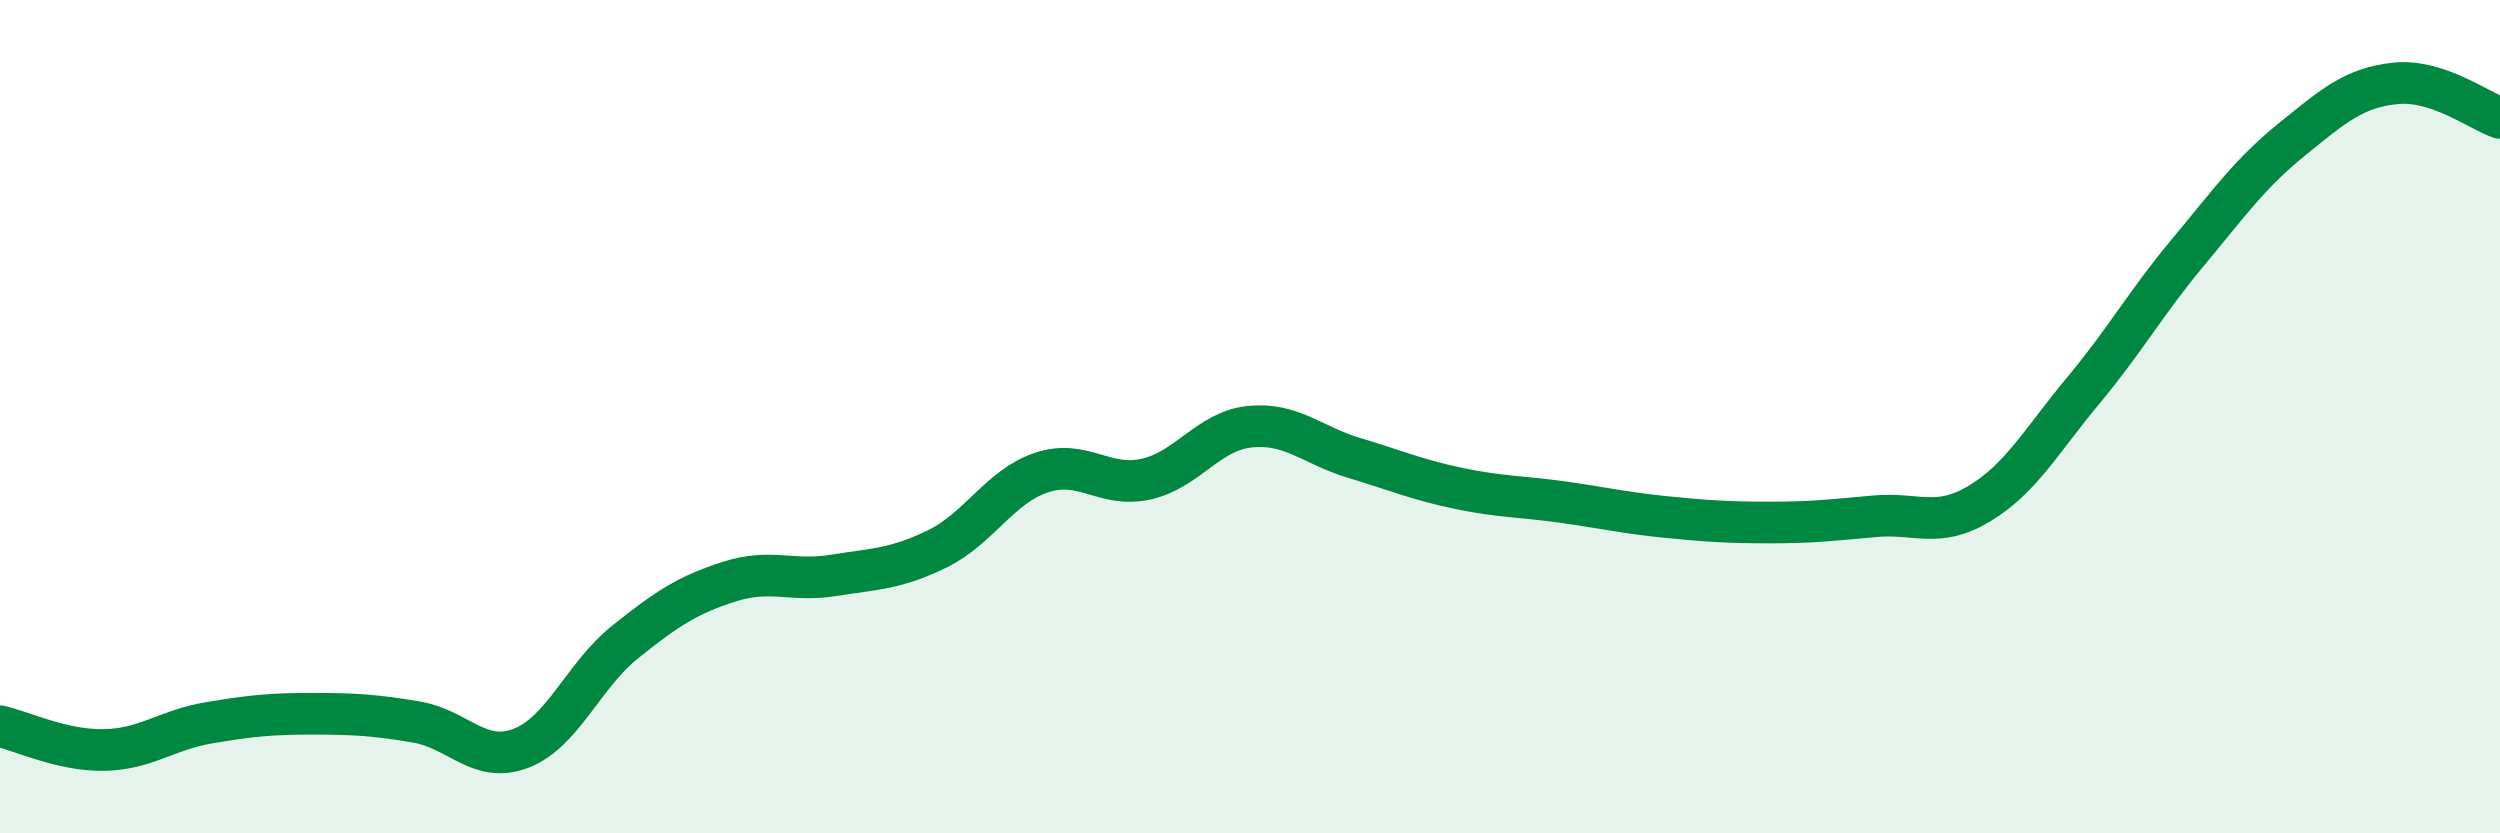
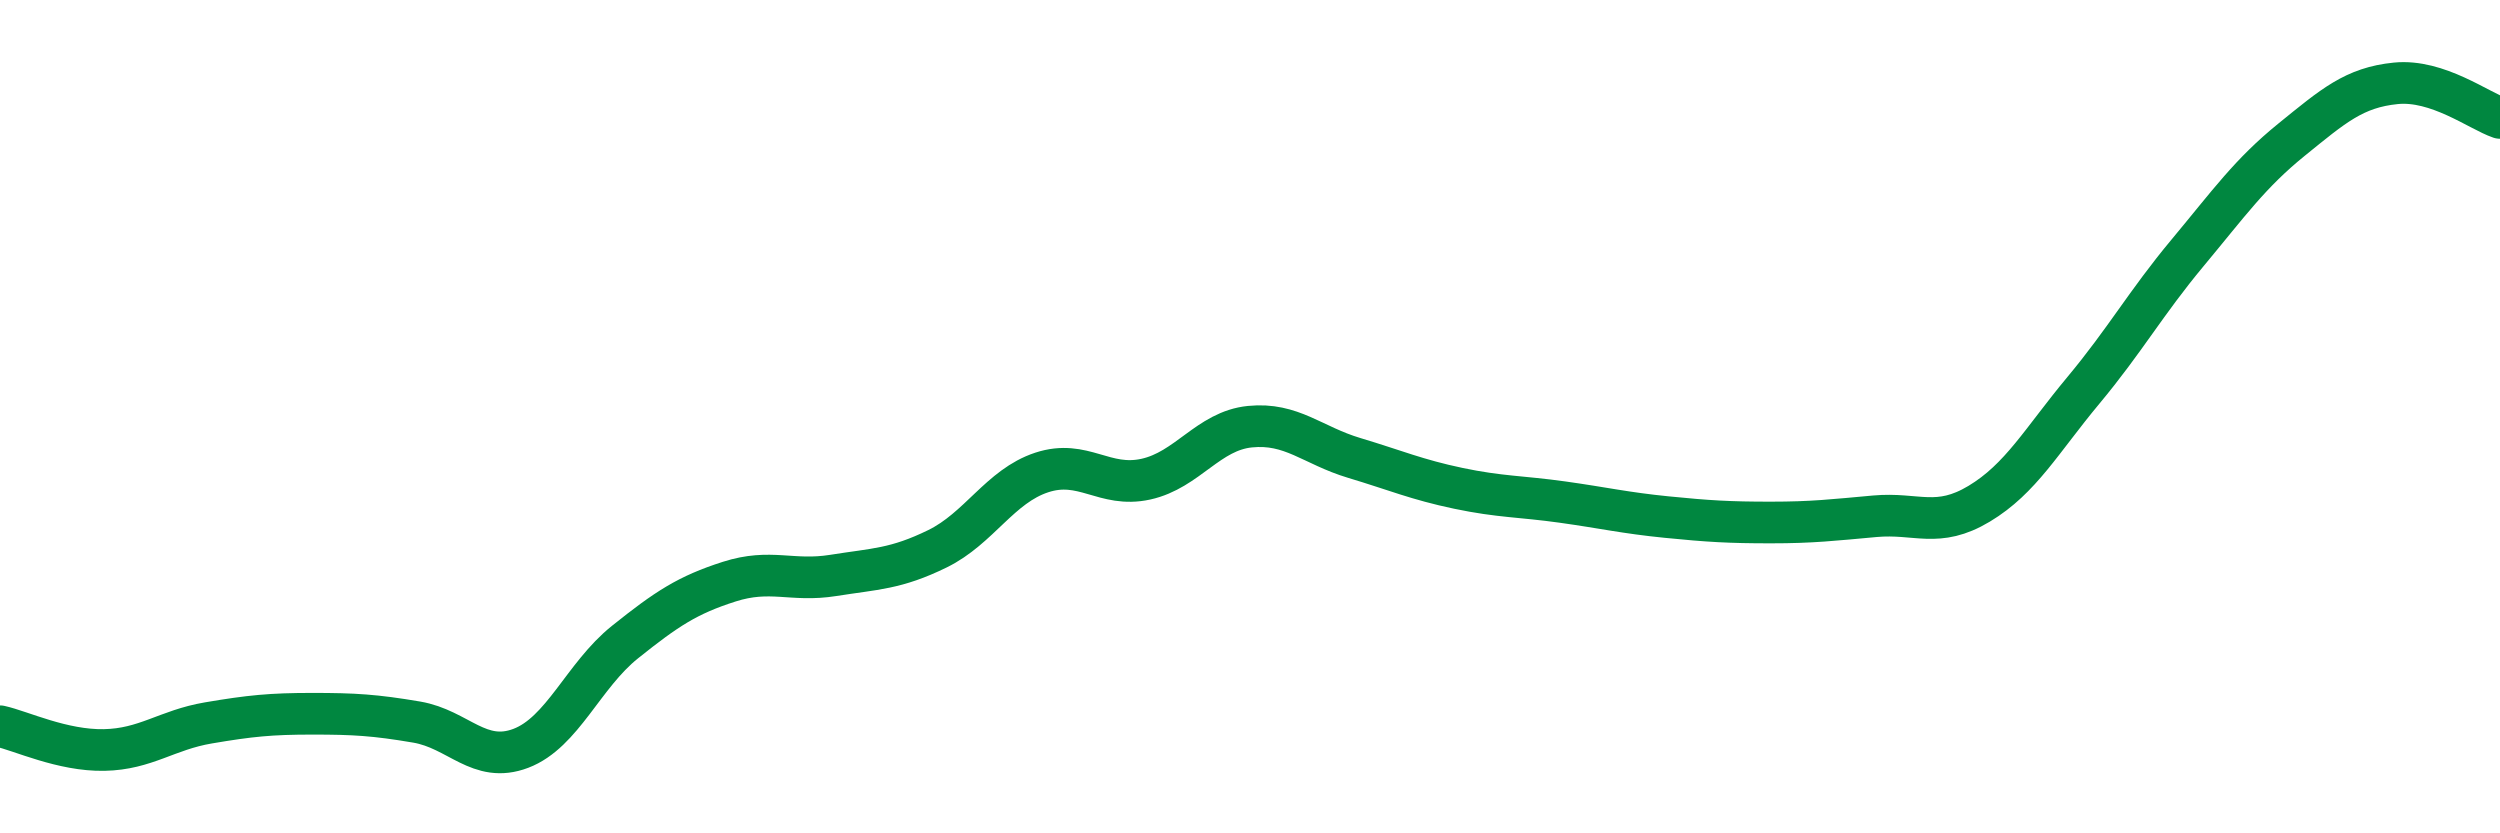
<svg xmlns="http://www.w3.org/2000/svg" width="60" height="20" viewBox="0 0 60 20">
-   <path d="M 0,17.43 C 0.5,17.54 1.5,18.02 2.5,18 C 3.5,17.98 4,17.52 5,17.35 C 6,17.18 6.5,17.13 7.5,17.13 C 8.5,17.13 9,17.16 10,17.33 C 11,17.5 11.5,18.34 12.5,17.96 C 13.5,17.58 14,16.21 15,15.41 C 16,14.61 16.5,14.28 17.5,13.96 C 18.5,13.64 19,13.97 20,13.81 C 21,13.65 21.5,13.66 22.5,13.17 C 23.5,12.68 24,11.67 25,11.34 C 26,11.01 26.5,11.72 27.5,11.5 C 28.5,11.28 29,10.34 30,10.24 C 31,10.14 31.5,10.69 32.5,10.99 C 33.5,11.29 34,11.51 35,11.72 C 36,11.93 36.5,11.91 37.5,12.05 C 38.5,12.19 39,12.31 40,12.41 C 41,12.51 41.5,12.54 42.5,12.54 C 43.5,12.54 44,12.48 45,12.39 C 46,12.3 46.5,12.69 47.5,12.09 C 48.5,11.49 49,10.57 50,9.37 C 51,8.17 51.5,7.27 52.5,6.07 C 53.5,4.87 54,4.16 55,3.35 C 56,2.54 56.5,2.1 57.5,2 C 58.5,1.9 59.5,2.66 60,2.83L60 20L0 20Z" fill="#008740" opacity="0.1" stroke-linecap="round" stroke-linejoin="round" />
  <path d="M 0,17.43 C 0.5,17.54 1.5,18.02 2.5,18 C 3.5,17.98 4,17.52 5,17.35 C 6,17.18 6.5,17.13 7.5,17.13 C 8.5,17.13 9,17.16 10,17.33 C 11,17.5 11.5,18.34 12.5,17.96 C 13.5,17.58 14,16.21 15,15.41 C 16,14.61 16.5,14.28 17.5,13.96 C 18.5,13.64 19,13.97 20,13.81 C 21,13.65 21.5,13.66 22.5,13.17 C 23.5,12.68 24,11.67 25,11.34 C 26,11.01 26.5,11.72 27.5,11.5 C 28.5,11.28 29,10.34 30,10.24 C 31,10.14 31.5,10.69 32.5,10.99 C 33.5,11.29 34,11.51 35,11.72 C 36,11.93 36.5,11.91 37.5,12.05 C 38.5,12.19 39,12.31 40,12.41 C 41,12.51 41.5,12.54 42.5,12.54 C 43.5,12.54 44,12.48 45,12.39 C 46,12.3 46.5,12.69 47.5,12.09 C 48.5,11.49 49,10.57 50,9.37 C 51,8.17 51.5,7.27 52.5,6.07 C 53.5,4.87 54,4.16 55,3.35 C 56,2.54 56.5,2.1 57.5,2 C 58.5,1.9 59.5,2.66 60,2.83" stroke="#008740" stroke-width="1" fill="none" stroke-linecap="round" stroke-linejoin="round" />
</svg>